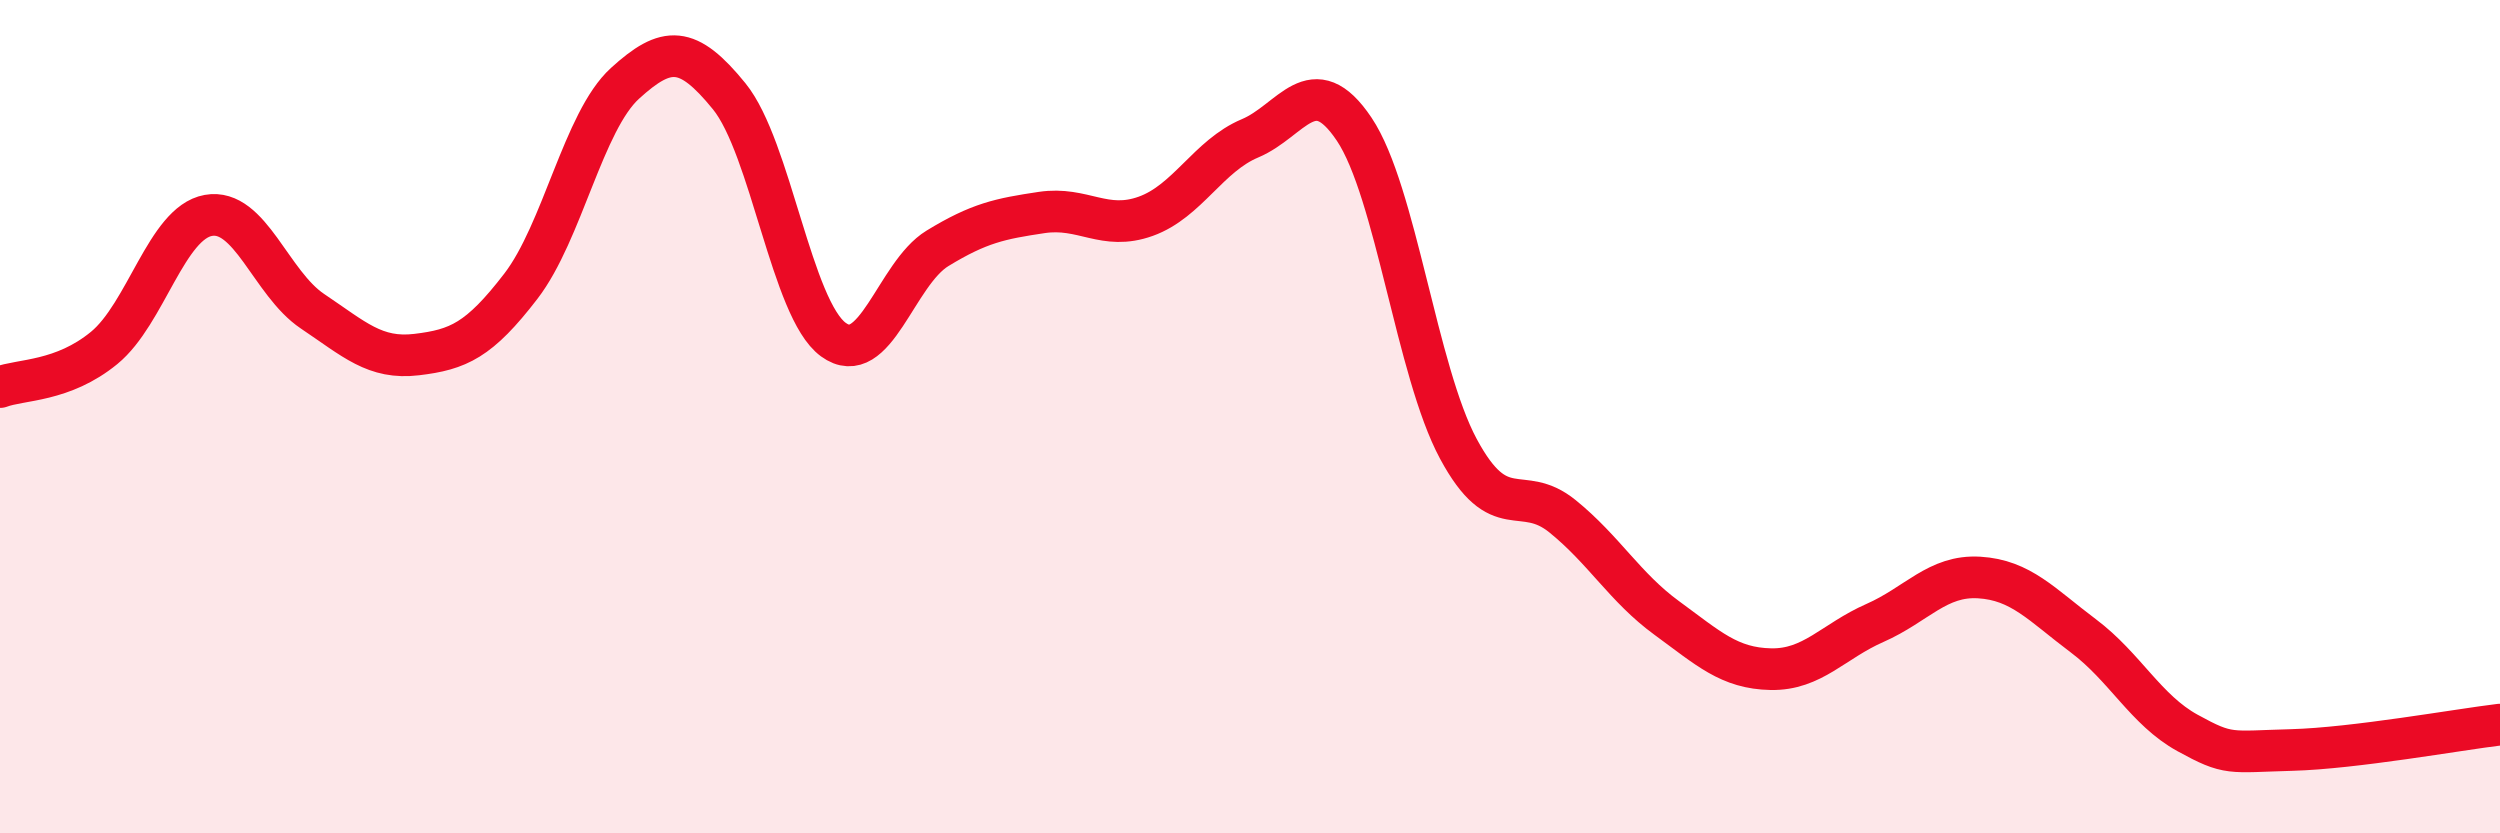
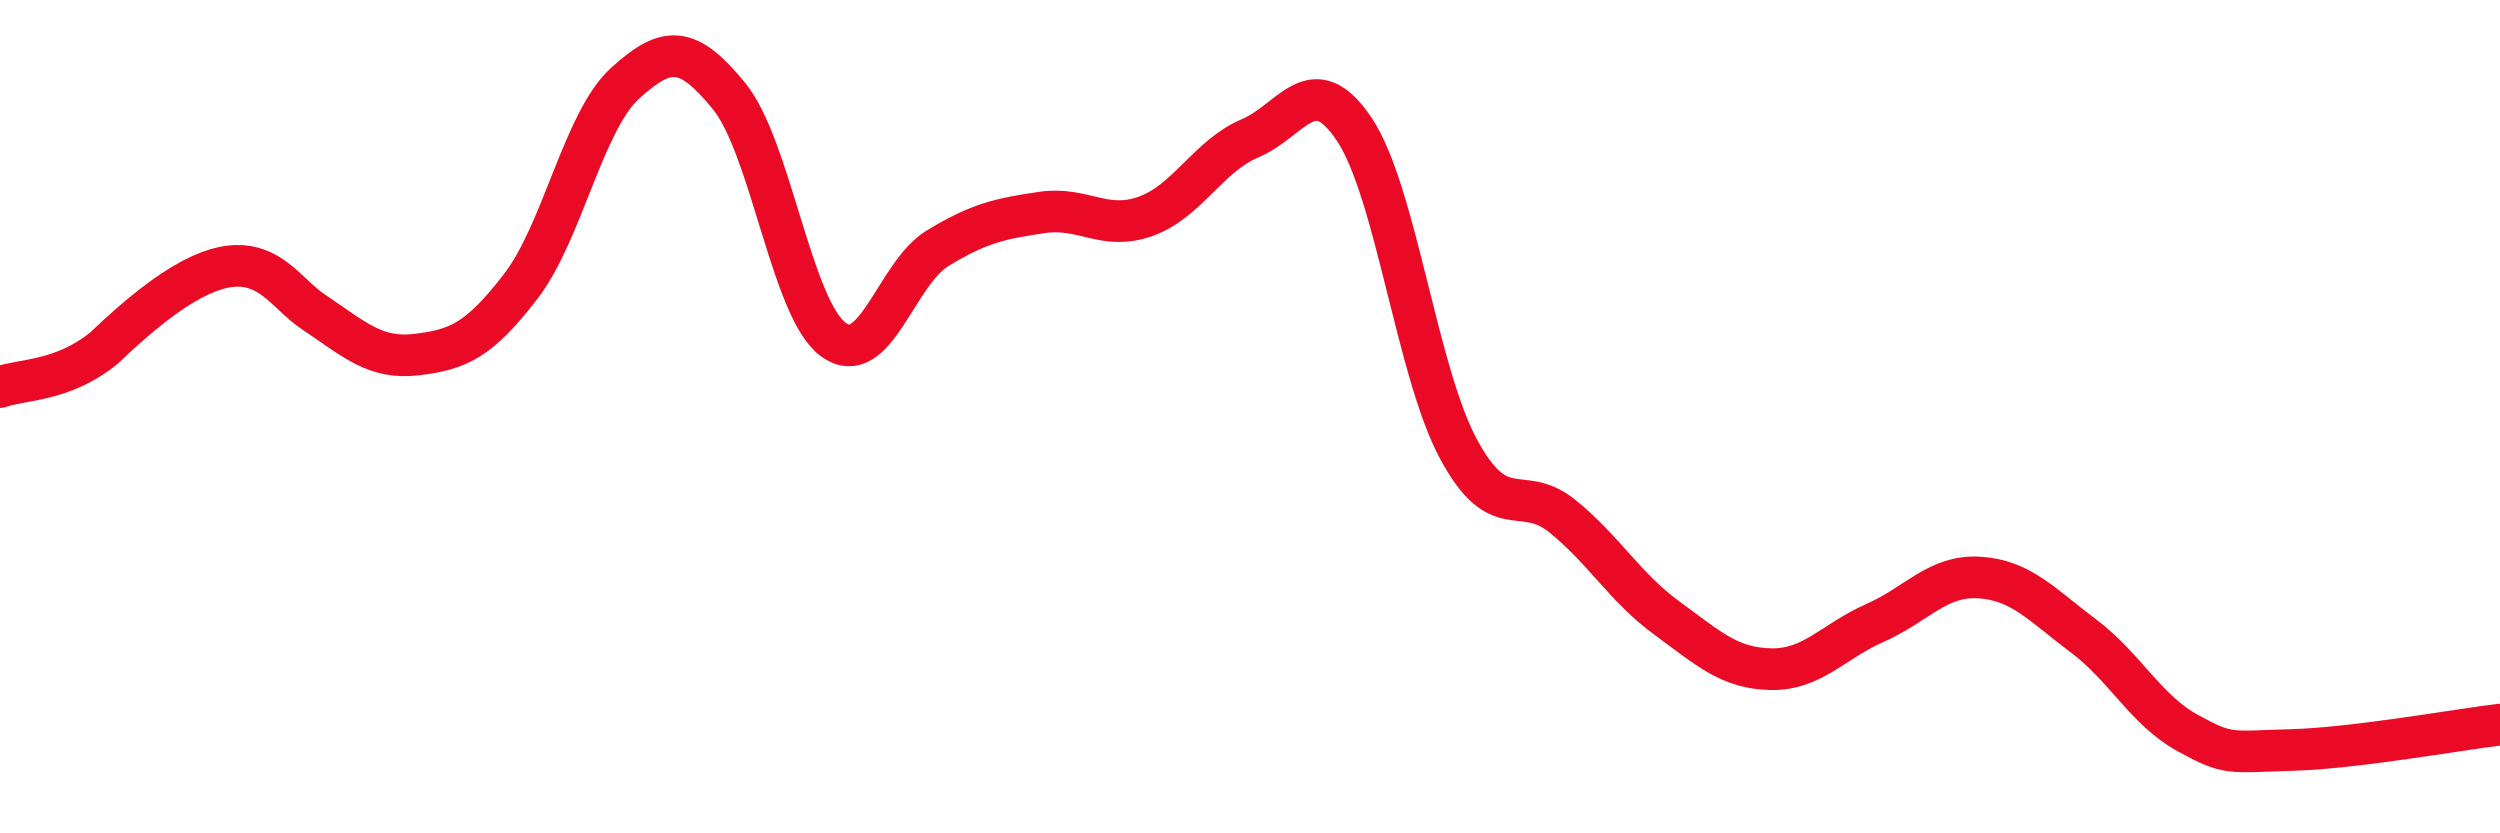
<svg xmlns="http://www.w3.org/2000/svg" width="60" height="20" viewBox="0 0 60 20">
-   <path d="M 0,9.29 C 0.5,9.1 1.5,9.17 2.5,8.35 C 3.5,7.53 4,5.35 5,5.17 C 6,4.99 6.5,6.8 7.5,7.47 C 8.5,8.14 9,8.63 10,8.51 C 11,8.39 11.5,8.17 12.5,6.87 C 13.5,5.57 14,2.91 15,2 C 16,1.09 16.5,1.08 17.5,2.31 C 18.5,3.54 19,7.42 20,8.15 C 21,8.88 21.5,6.57 22.5,5.96 C 23.5,5.35 24,5.25 25,5.1 C 26,4.95 26.5,5.55 27.5,5.19 C 28.5,4.83 29,3.74 30,3.32 C 31,2.9 31.5,1.61 32.5,3.1 C 33.5,4.59 34,8.91 35,10.77 C 36,12.63 36.5,11.58 37.5,12.39 C 38.5,13.2 39,14.1 40,14.83 C 41,15.56 41.5,16.04 42.5,16.06 C 43.5,16.08 44,15.39 45,14.95 C 46,14.51 46.5,13.8 47.5,13.86 C 48.5,13.92 49,14.51 50,15.26 C 51,16.01 51.5,17.04 52.5,17.59 C 53.5,18.14 53.5,18.04 55,18 C 56.5,17.96 59,17.51 60,17.39L60 20L0 20Z" fill="#EB0A25" opacity="0.1" stroke-linecap="round" stroke-linejoin="round" />
-   <path d="M 0,9.29 C 0.5,9.1 1.5,9.17 2.5,8.35 C 3.5,7.53 4,5.35 5,5.17 C 6,4.99 6.5,6.8 7.5,7.47 C 8.5,8.14 9,8.63 10,8.51 C 11,8.39 11.5,8.17 12.5,6.87 C 13.5,5.57 14,2.91 15,2 C 16,1.09 16.5,1.08 17.5,2.31 C 18.5,3.54 19,7.42 20,8.15 C 21,8.88 21.5,6.57 22.5,5.96 C 23.5,5.35 24,5.25 25,5.1 C 26,4.95 26.5,5.55 27.5,5.19 C 28.5,4.83 29,3.74 30,3.32 C 31,2.9 31.5,1.61 32.5,3.1 C 33.5,4.59 34,8.91 35,10.77 C 36,12.63 36.5,11.58 37.5,12.39 C 38.5,13.2 39,14.1 40,14.83 C 41,15.56 41.5,16.04 42.5,16.06 C 43.5,16.08 44,15.39 45,14.95 C 46,14.51 46.5,13.8 47.5,13.86 C 48.5,13.92 49,14.51 50,15.26 C 51,16.01 51.5,17.04 52.5,17.59 C 53.5,18.14 53.5,18.04 55,18 C 56.5,17.96 59,17.51 60,17.39" stroke="#EB0A25" stroke-width="1" fill="none" stroke-linecap="round" stroke-linejoin="round" />
+   <path d="M 0,9.29 C 0.5,9.1 1.5,9.17 2.5,8.35 C 6,4.99 6.5,6.8 7.5,7.47 C 8.5,8.14 9,8.63 10,8.51 C 11,8.39 11.5,8.17 12.5,6.87 C 13.5,5.57 14,2.91 15,2 C 16,1.09 16.5,1.08 17.5,2.31 C 18.5,3.54 19,7.42 20,8.15 C 21,8.88 21.5,6.57 22.5,5.96 C 23.5,5.35 24,5.25 25,5.1 C 26,4.95 26.5,5.55 27.5,5.19 C 28.5,4.83 29,3.74 30,3.32 C 31,2.9 31.5,1.61 32.5,3.1 C 33.5,4.59 34,8.91 35,10.77 C 36,12.63 36.5,11.58 37.5,12.39 C 38.5,13.2 39,14.1 40,14.83 C 41,15.56 41.5,16.04 42.5,16.06 C 43.5,16.08 44,15.39 45,14.95 C 46,14.51 46.5,13.8 47.5,13.86 C 48.5,13.92 49,14.51 50,15.26 C 51,16.01 51.5,17.04 52.5,17.59 C 53.5,18.14 53.5,18.04 55,18 C 56.5,17.96 59,17.51 60,17.39" stroke="#EB0A25" stroke-width="1" fill="none" stroke-linecap="round" stroke-linejoin="round" />
</svg>